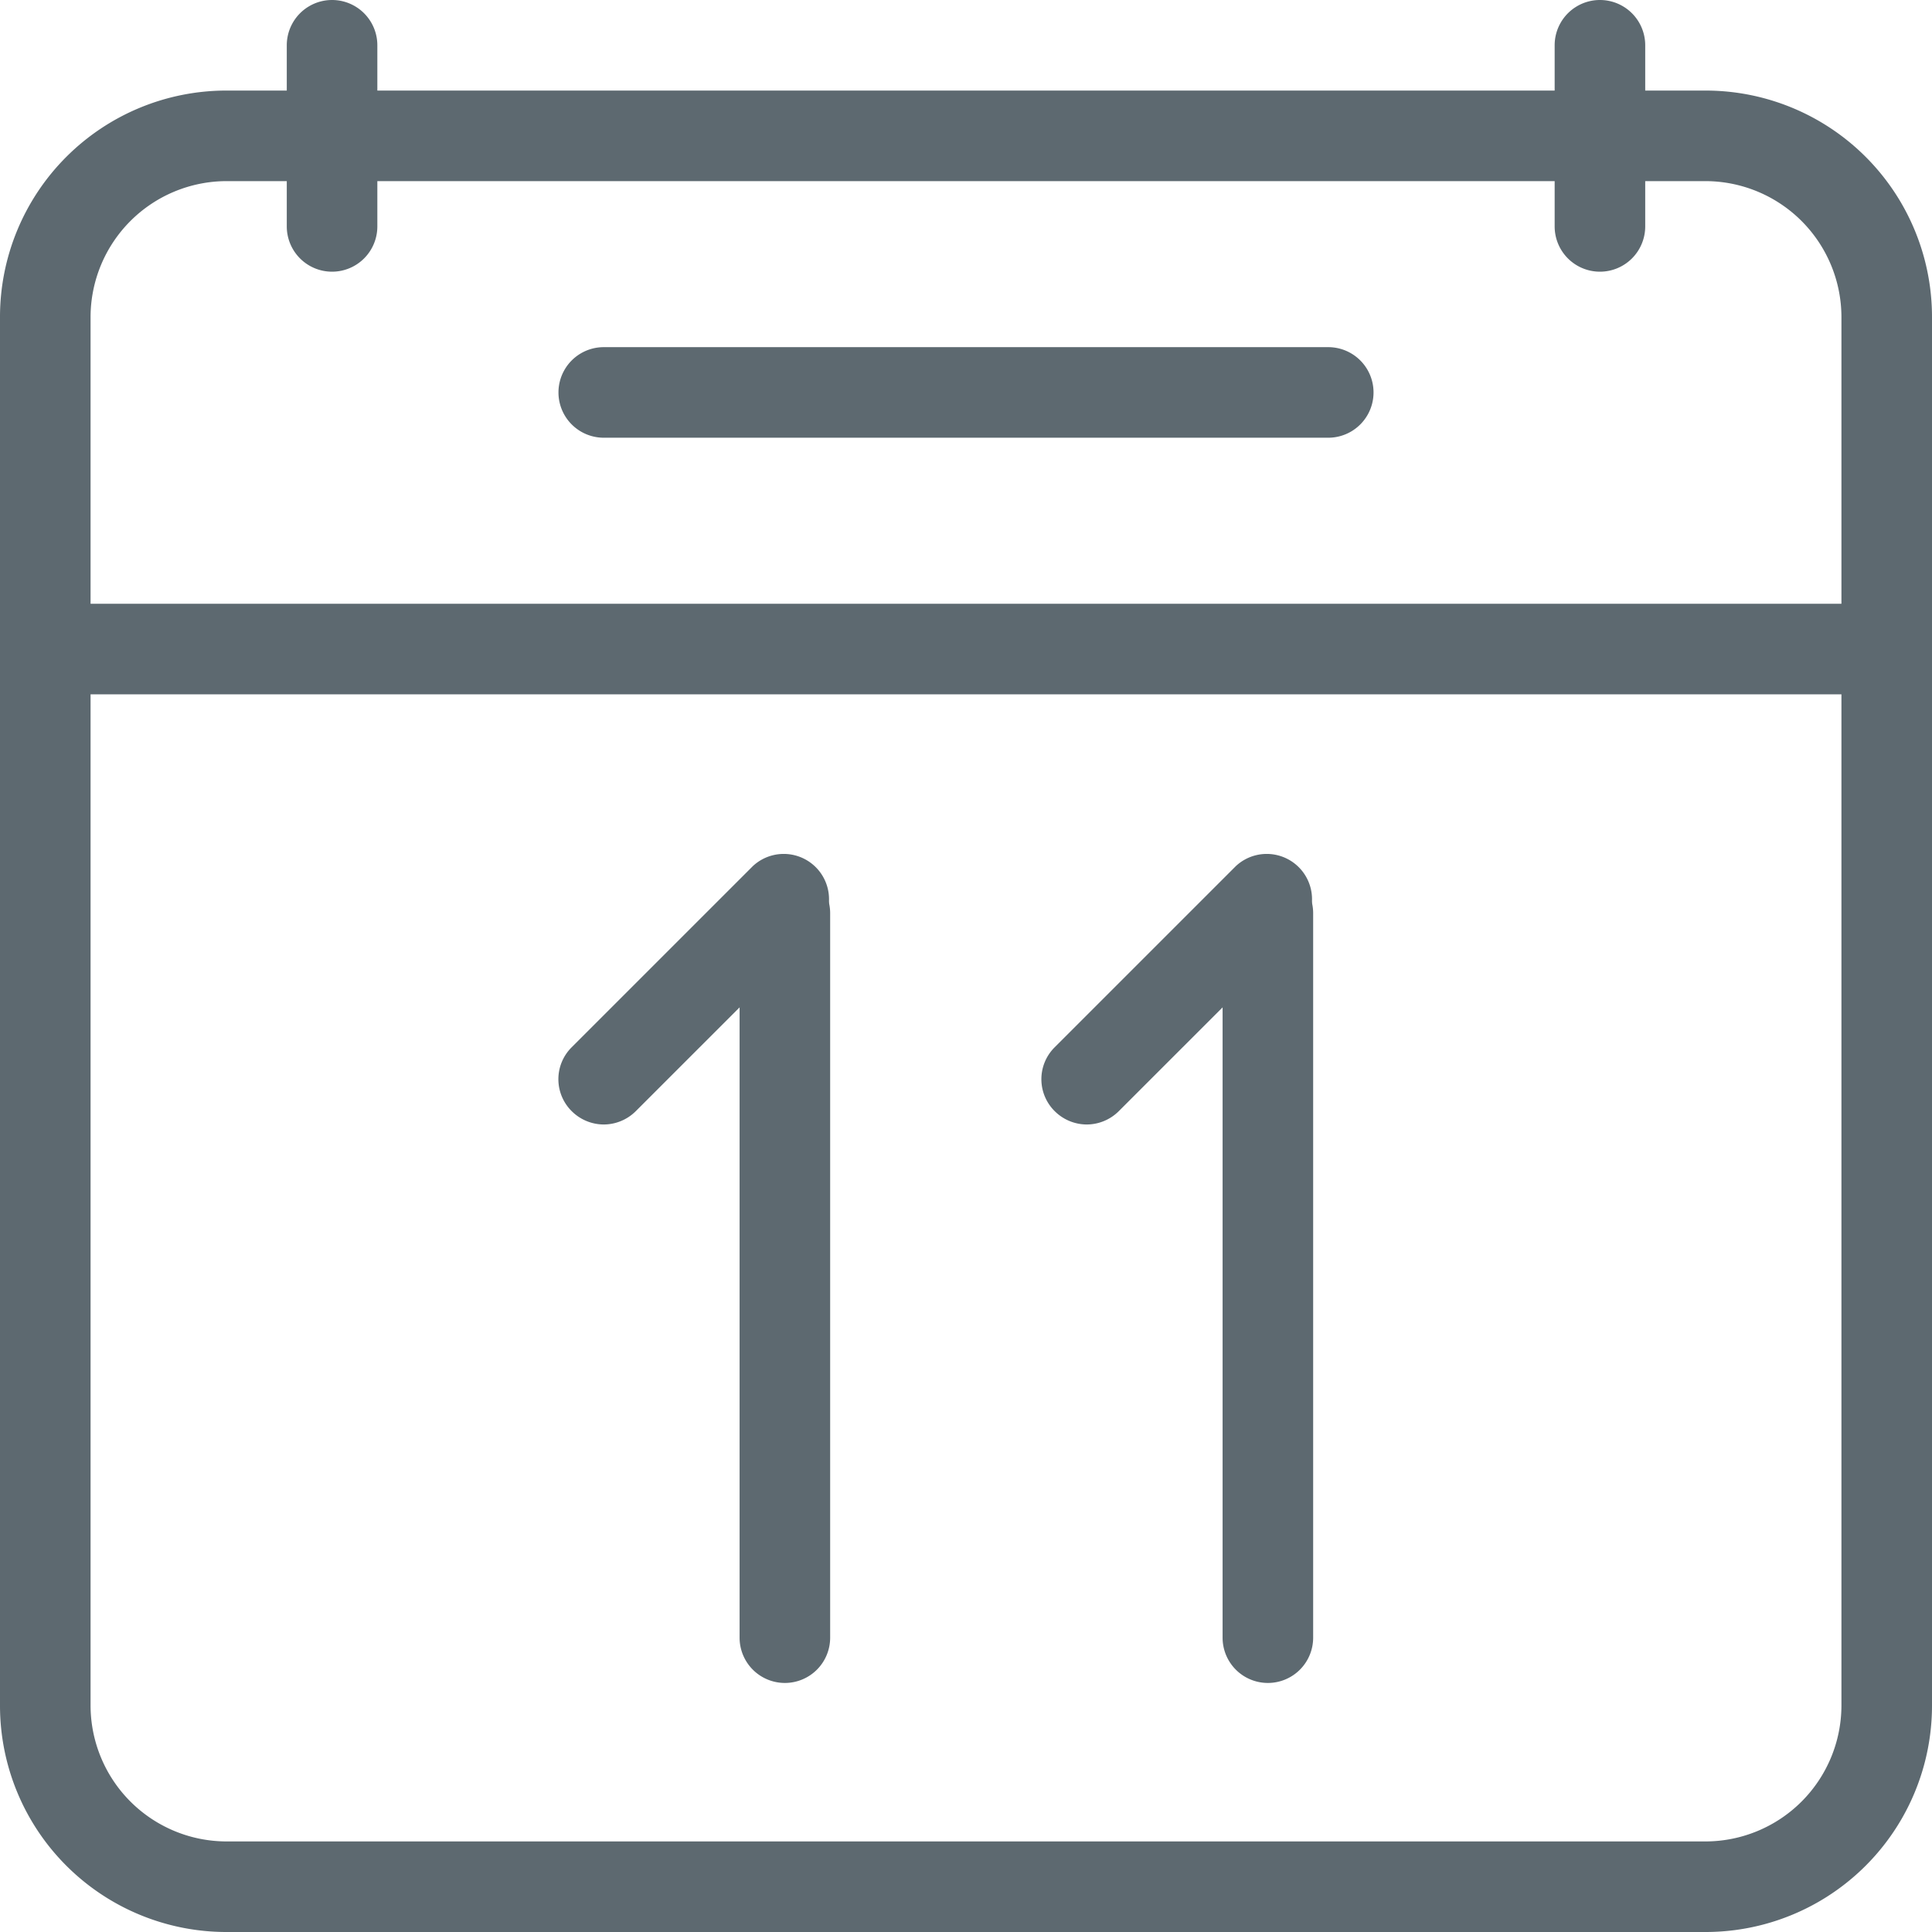
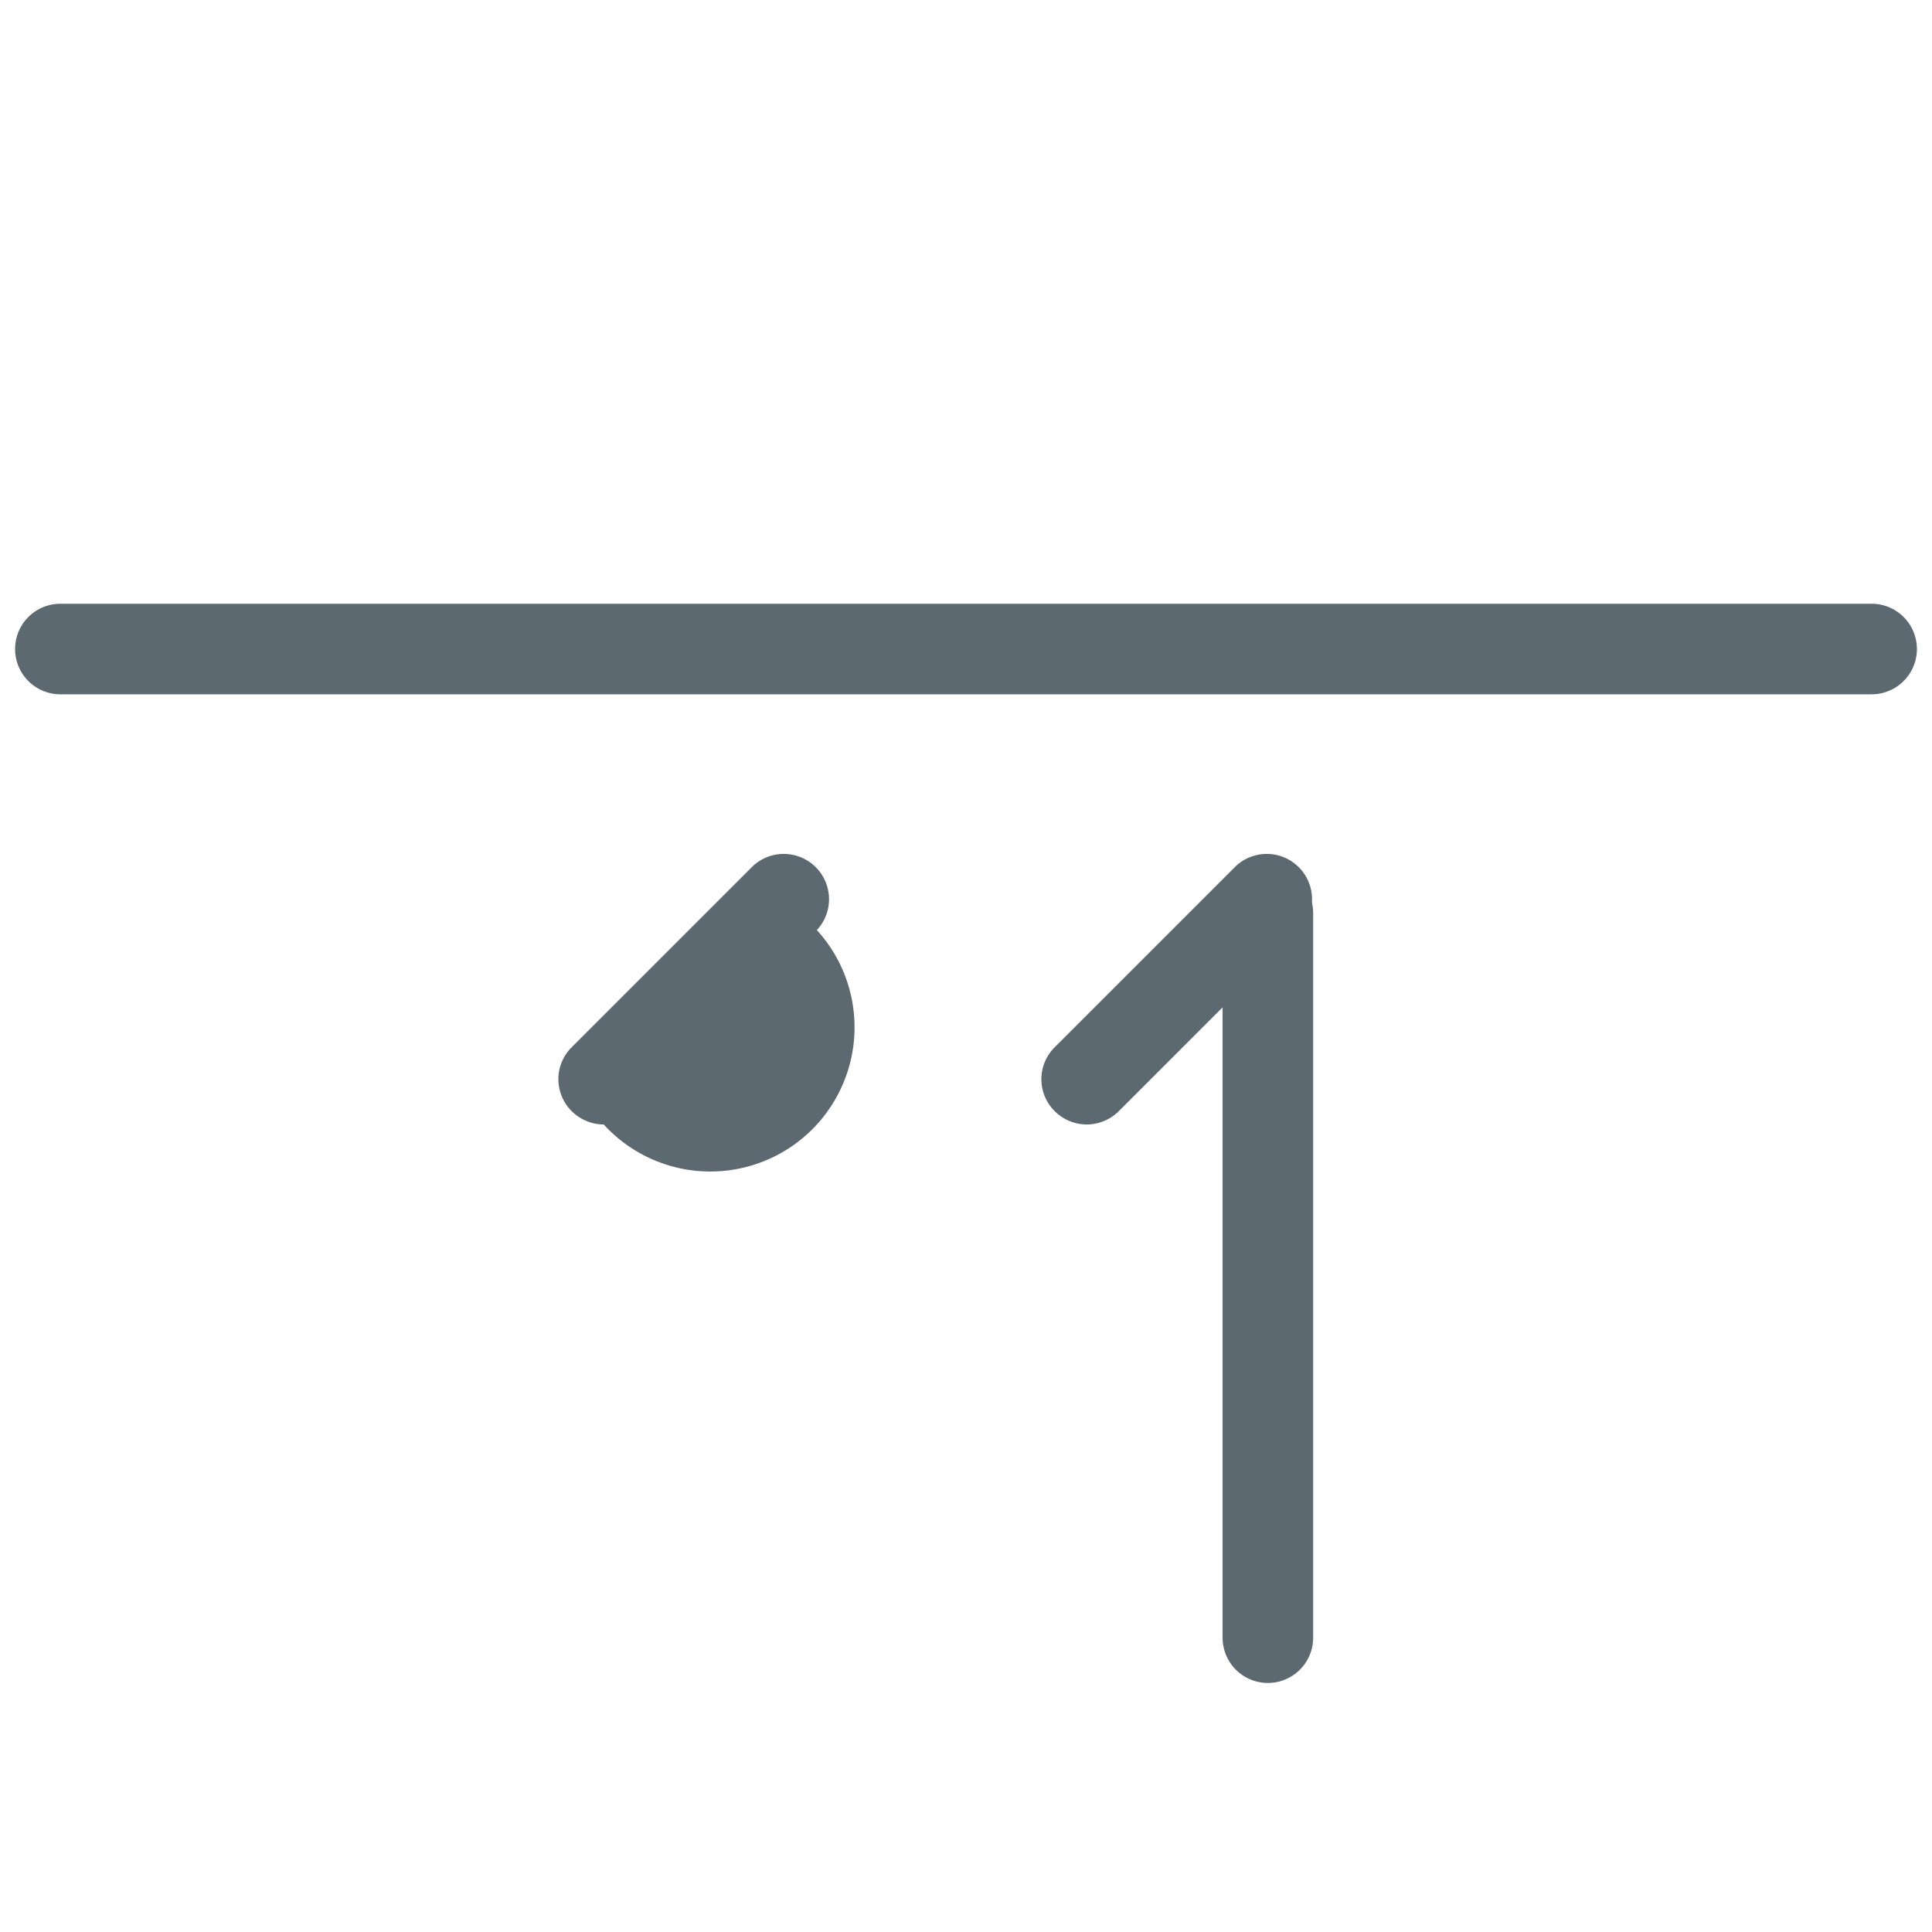
<svg xmlns="http://www.w3.org/2000/svg" viewBox="0 0 64 64">
  <defs>
    <style>.a{fill:#5d6970;}</style>
  </defs>
-   <path class="a" d="M56.5,64H7.5A7.5,7.5,0,0,1,0,56.5v-46A7.5,7.5,0,0,1,7.5,3h49A7.5,7.5,0,0,1,64,10.5v46A7.5,7.5,0,0,1,56.5,64ZM7.5,6A4.51,4.51,0,0,0,3,10.5v46A4.51,4.51,0,0,0,7.5,61h49A4.51,4.51,0,0,0,61,56.5v-46A4.51,4.51,0,0,0,56.5,6Z" />
  <path class="a" d="M62,23H2a1.5,1.5,0,0,1,0-3H62a1.5,1.5,0,0,1,0,3Z" />
-   <path class="a" d="M44,14.5H20a1.5,1.5,0,0,1,0-3H44a1.5,1.5,0,0,1,0,3Z" />
-   <path class="a" d="M11,9A1.5,1.5,0,0,1,9.5,7.5v-6a1.5,1.5,0,0,1,3,0v6A1.5,1.5,0,0,1,11,9Z" />
-   <path class="a" d="M53,9a1.5,1.5,0,0,1-1.5-1.5v-6a1.5,1.5,0,0,1,3,0v6A1.5,1.5,0,0,1,53,9Z" />
  <path class="a" d="M42,55.75a1.5,1.5,0,0,1-1.5-1.5v-24a1.5,1.5,0,0,1,3,0v24A1.5,1.5,0,0,1,42,55.75Z" />
  <path class="a" d="M36,37.25a1.51,1.51,0,0,1-1.06-.44,1.49,1.49,0,0,1,0-2.12l6-6a1.5,1.5,0,0,1,2.12,2.12l-6,6A1.51,1.51,0,0,1,36,37.25Z" />
-   <path class="a" d="M26,55.75a1.5,1.5,0,0,1-1.5-1.5v-24a1.5,1.5,0,0,1,3,0v24A1.5,1.5,0,0,1,26,55.75Z" />
-   <path class="a" d="M20,37.25a1.51,1.51,0,0,1-1.06-.44,1.49,1.49,0,0,1,0-2.12l6-6a1.5,1.5,0,0,1,2.12,2.12l-6,6A1.51,1.51,0,0,1,20,37.25Z" />
+   <path class="a" d="M20,37.25a1.51,1.51,0,0,1-1.06-.44,1.49,1.49,0,0,1,0-2.12l6-6a1.5,1.5,0,0,1,2.12,2.12A1.51,1.51,0,0,1,20,37.25Z" />
</svg>